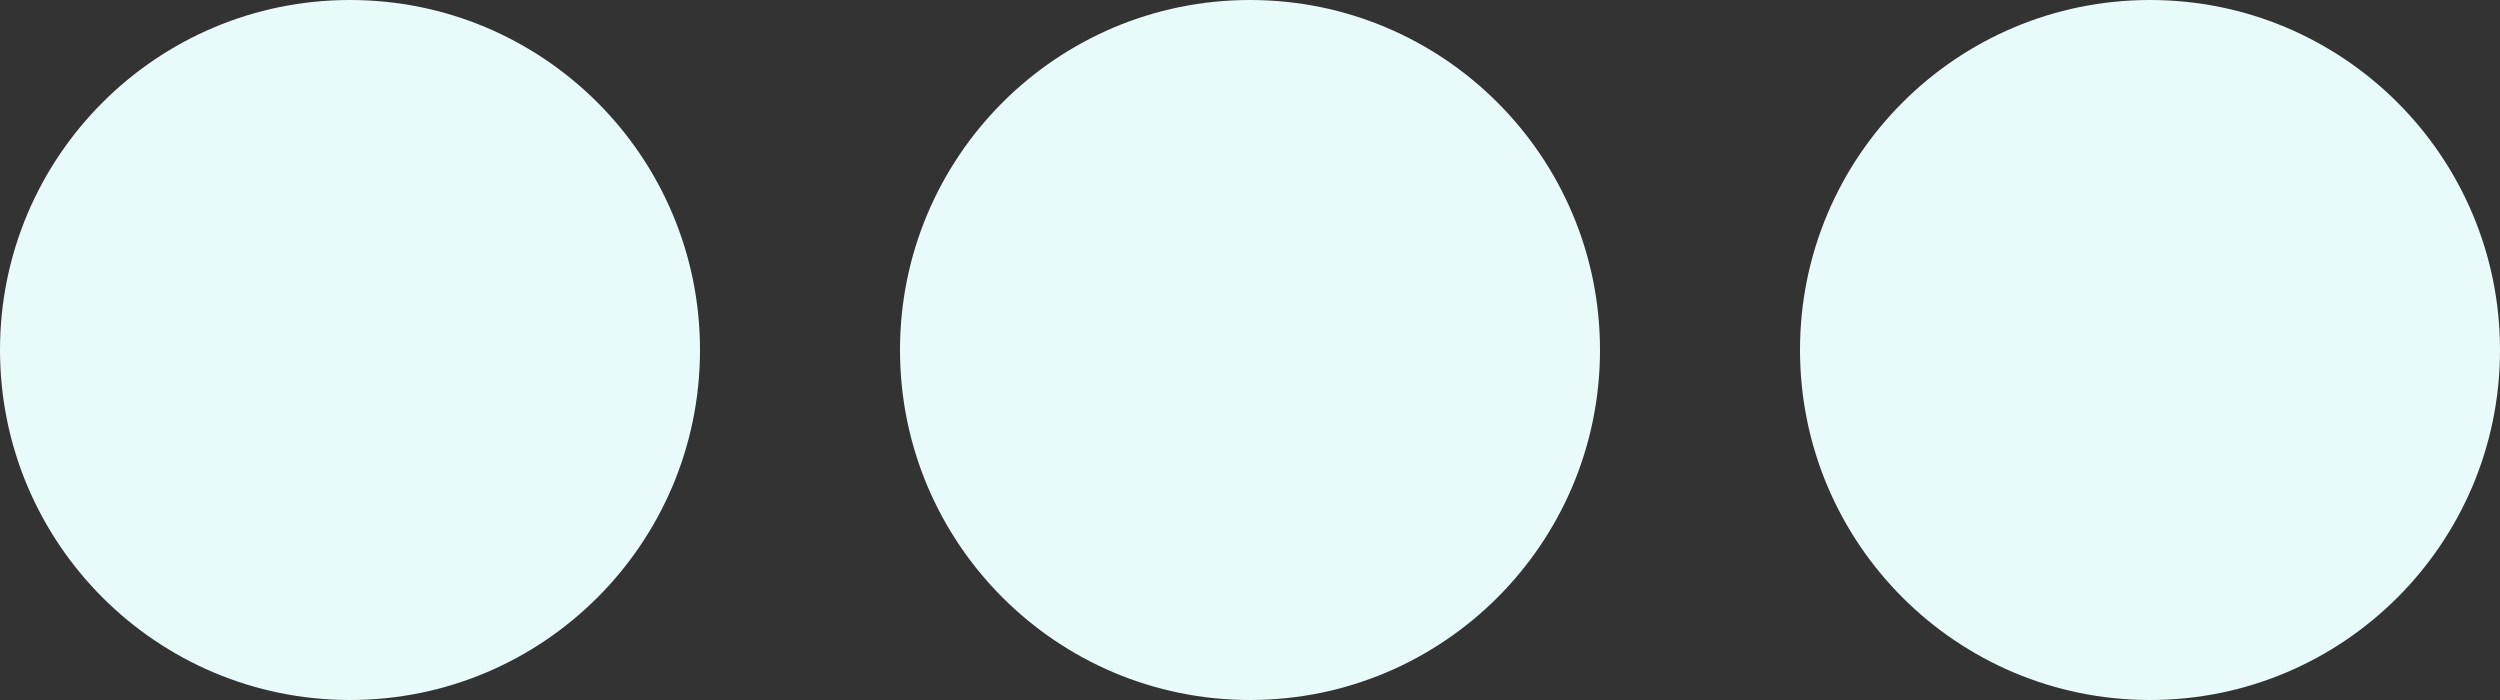
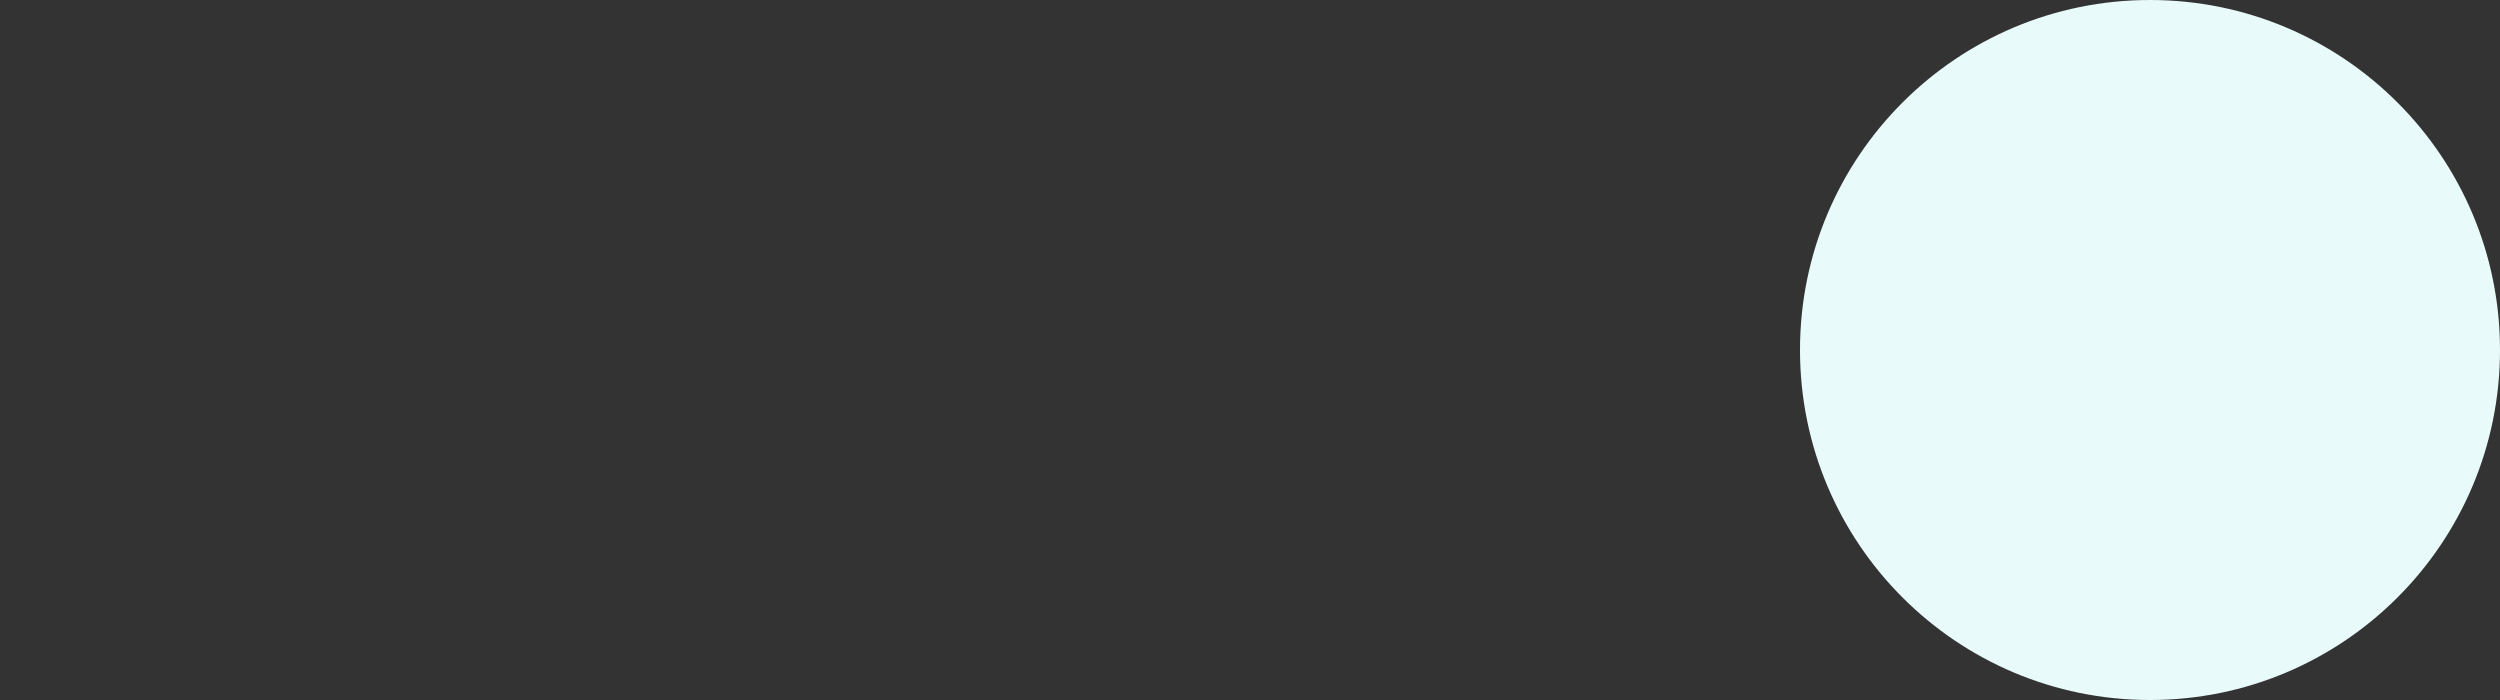
<svg xmlns="http://www.w3.org/2000/svg" width="75" height="21" viewBox="0 0 75 21" fill="none">
  <rect x="0" y="0" width="75" height="21" fill="#333333" stroke="none" />
-   <circle cx="10.5" cy="10.5" r="10.5" fill="#E8FAF9" />
-   <circle cx="37.5" cy="10.5" r="10.5" fill="#E8FAF9" />
  <circle cx="64.5" cy="10.5" r="10.5" fill="#E8FAF9" />
</svg>